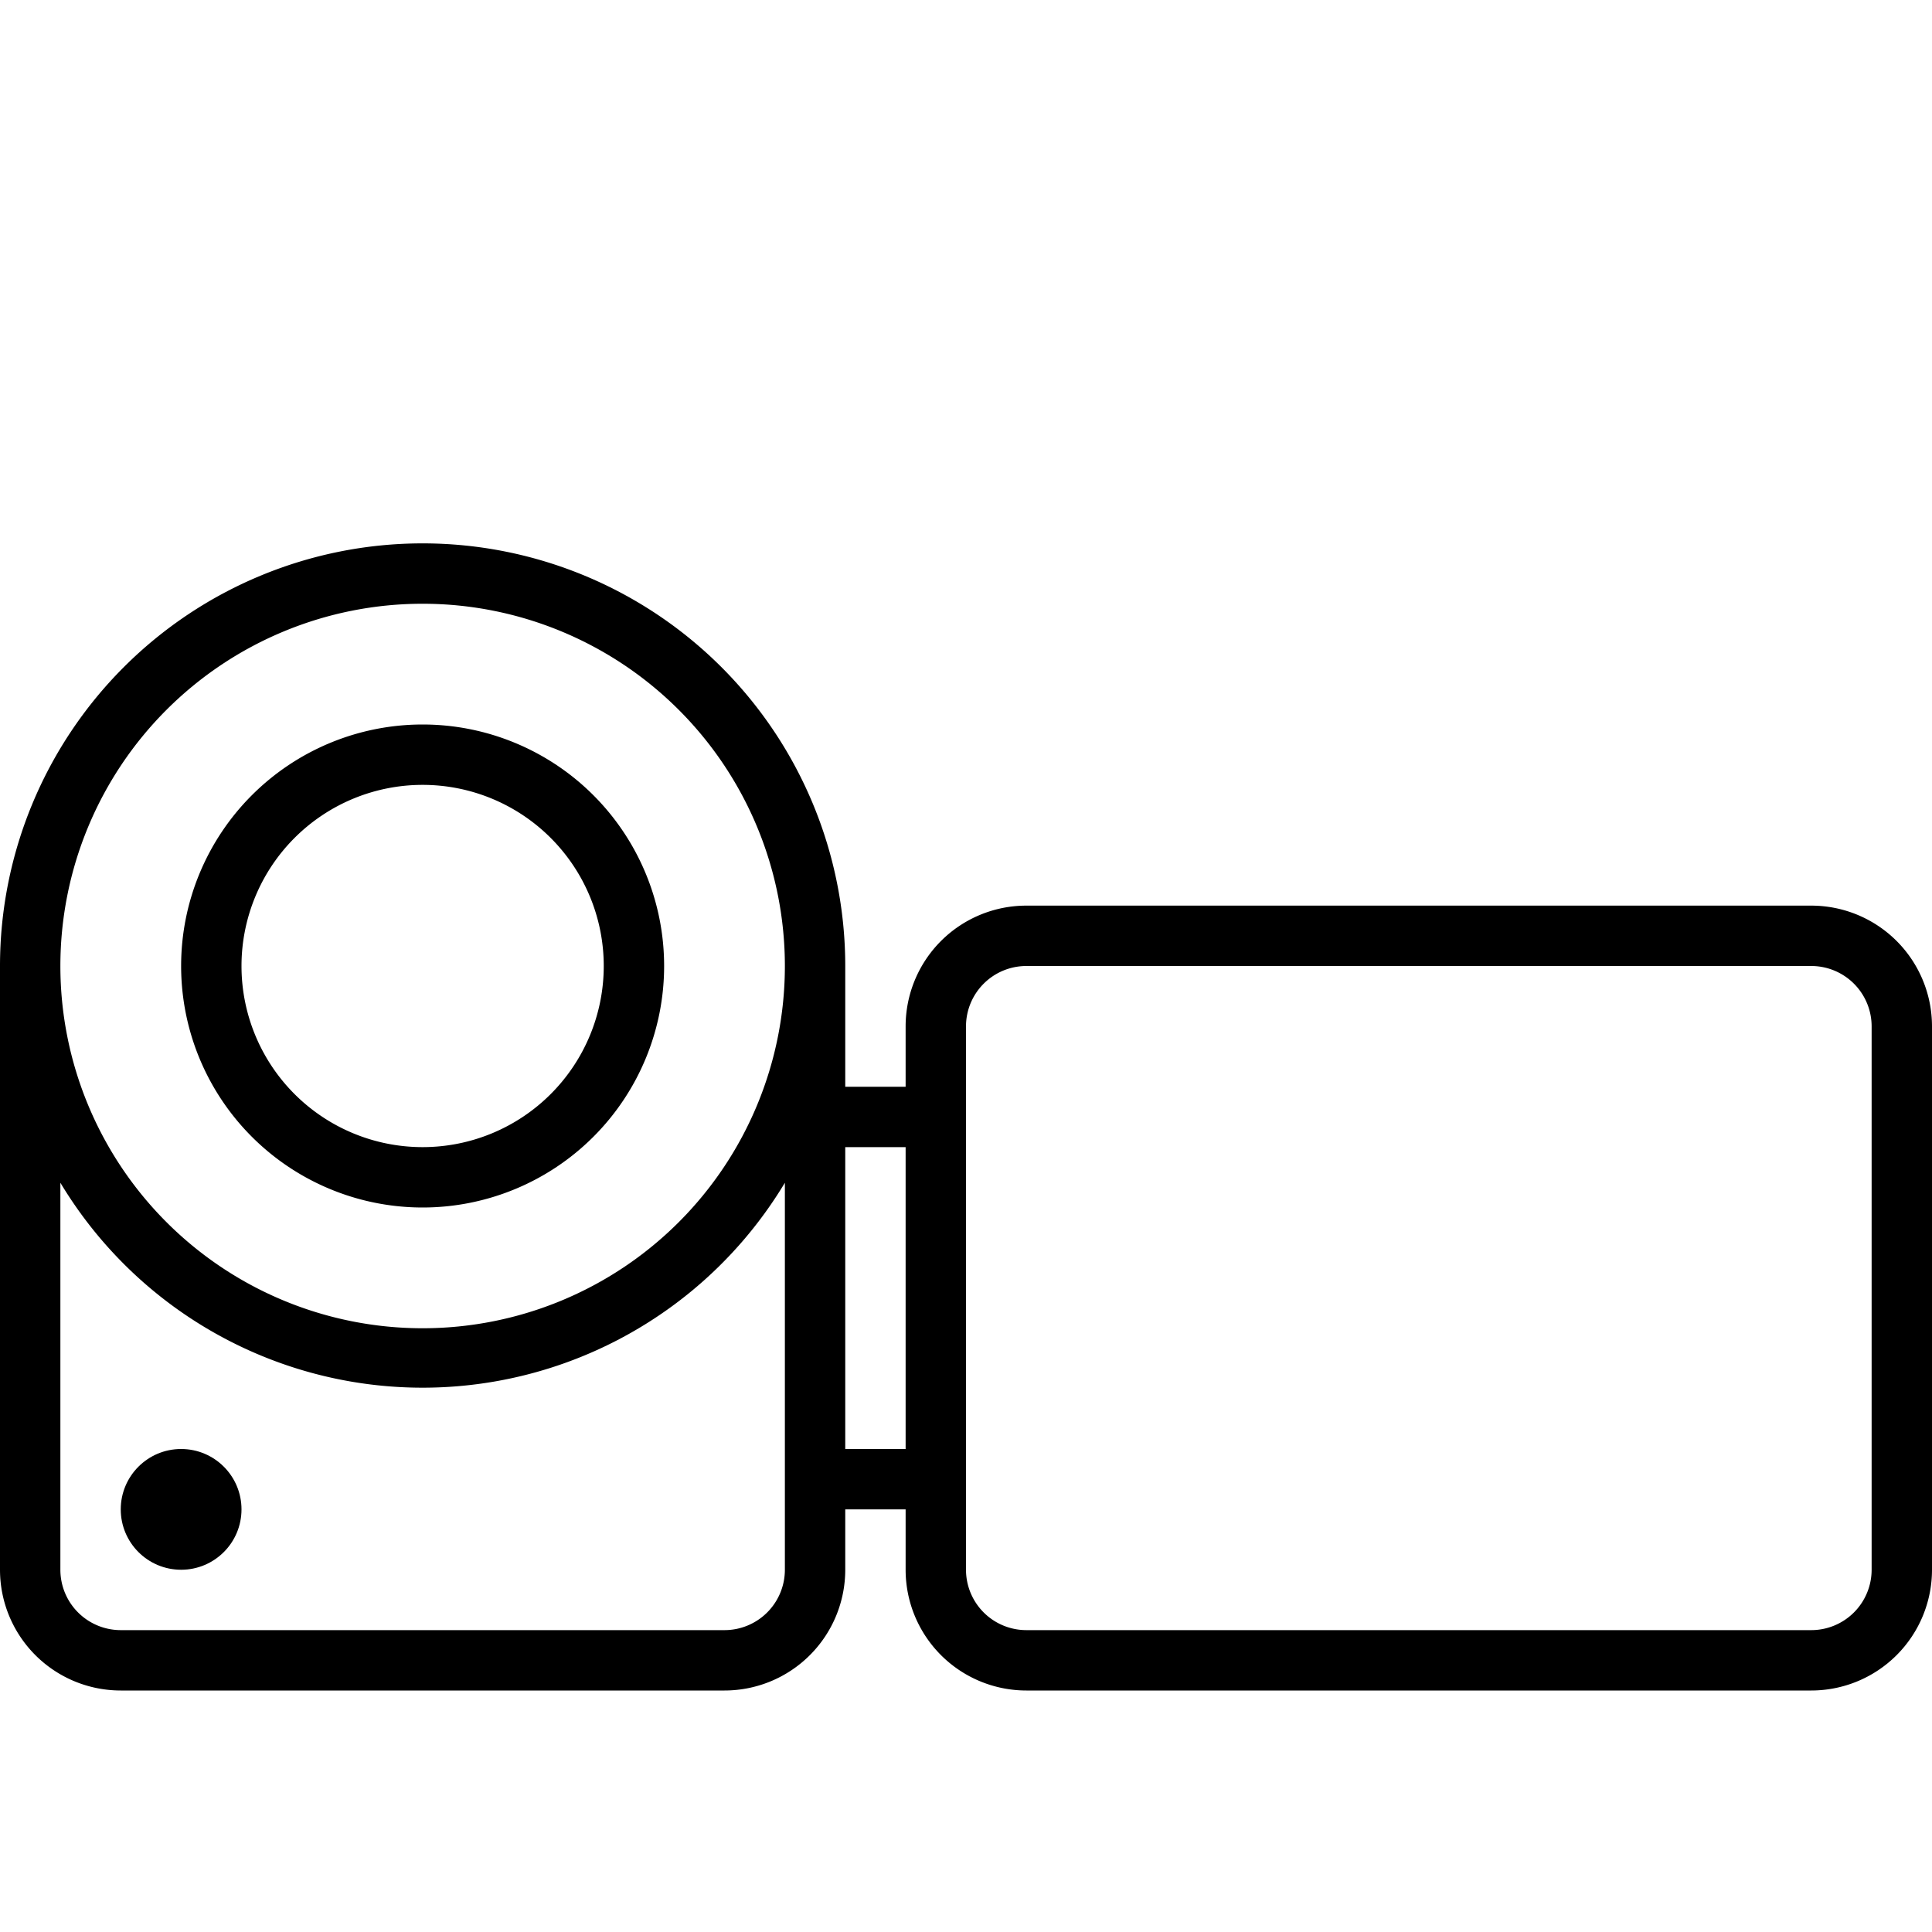
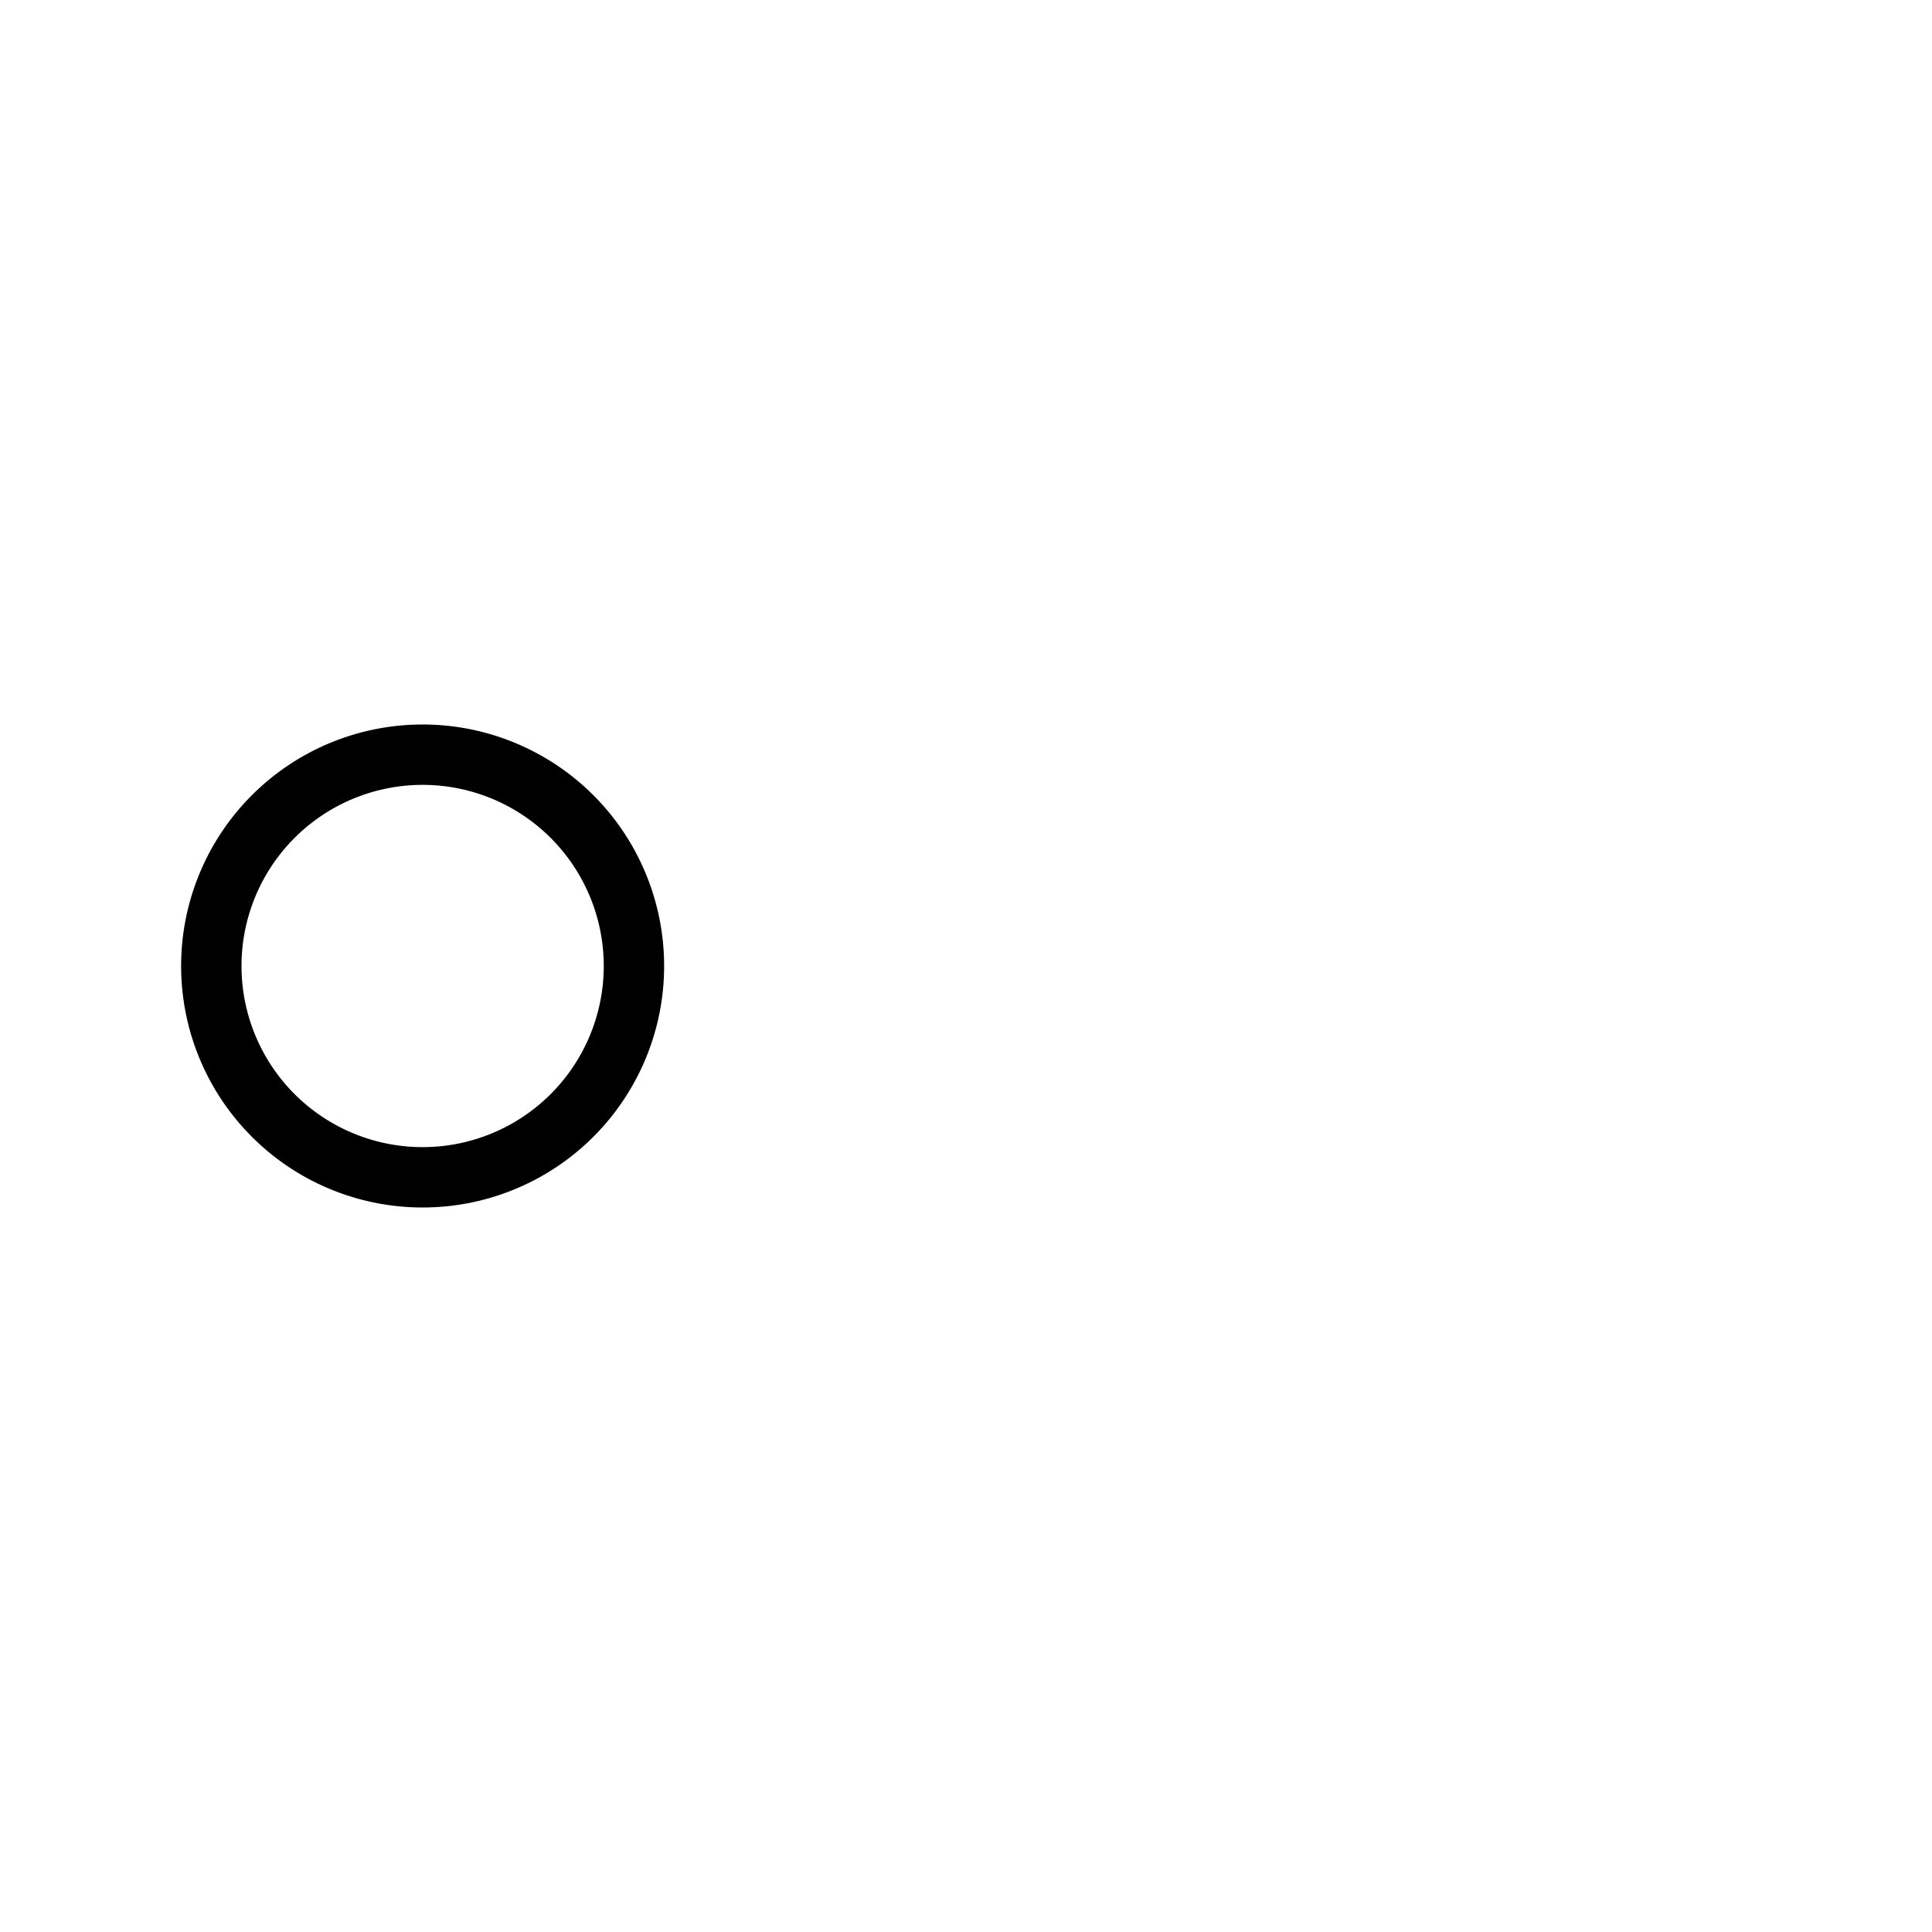
<svg xmlns="http://www.w3.org/2000/svg" data-name="Layer 1" id="Layer_1" viewBox="0 0 32 32">
  <title />
  <path d="M7,20a4,4,0,1,0-4-4A4,4,0,0,0,7,20Zm0-7a3,3,0,1,1-3,3A3,3,0,0,1,7,13Z" />
-   <circle cx="3" cy="25" r="1" />
-   <path d="M30,15H17a2,2,0,0,0-2,2v1H14V16A7,7,0,0,0,0,16V26a2,2,0,0,0,2,2H12a2,2,0,0,0,2-2V25h1v1a2,2,0,0,0,2,2H30a2,2,0,0,0,2-2V17A2,2,0,0,0,30,15ZM7,10a6,6,0,1,1-6,6A6,6,0,0,1,7,10Zm6,16a1,1,0,0,1-1,1H2a1,1,0,0,1-1-1V19.59a7,7,0,0,0,12,0V26Zm1-2V19h1v5H14Zm17,2a1,1,0,0,1-1,1H17a1,1,0,0,1-1-1V17a1,1,0,0,1,1-1H30a1,1,0,0,1,1,1v9Z" />
</svg>